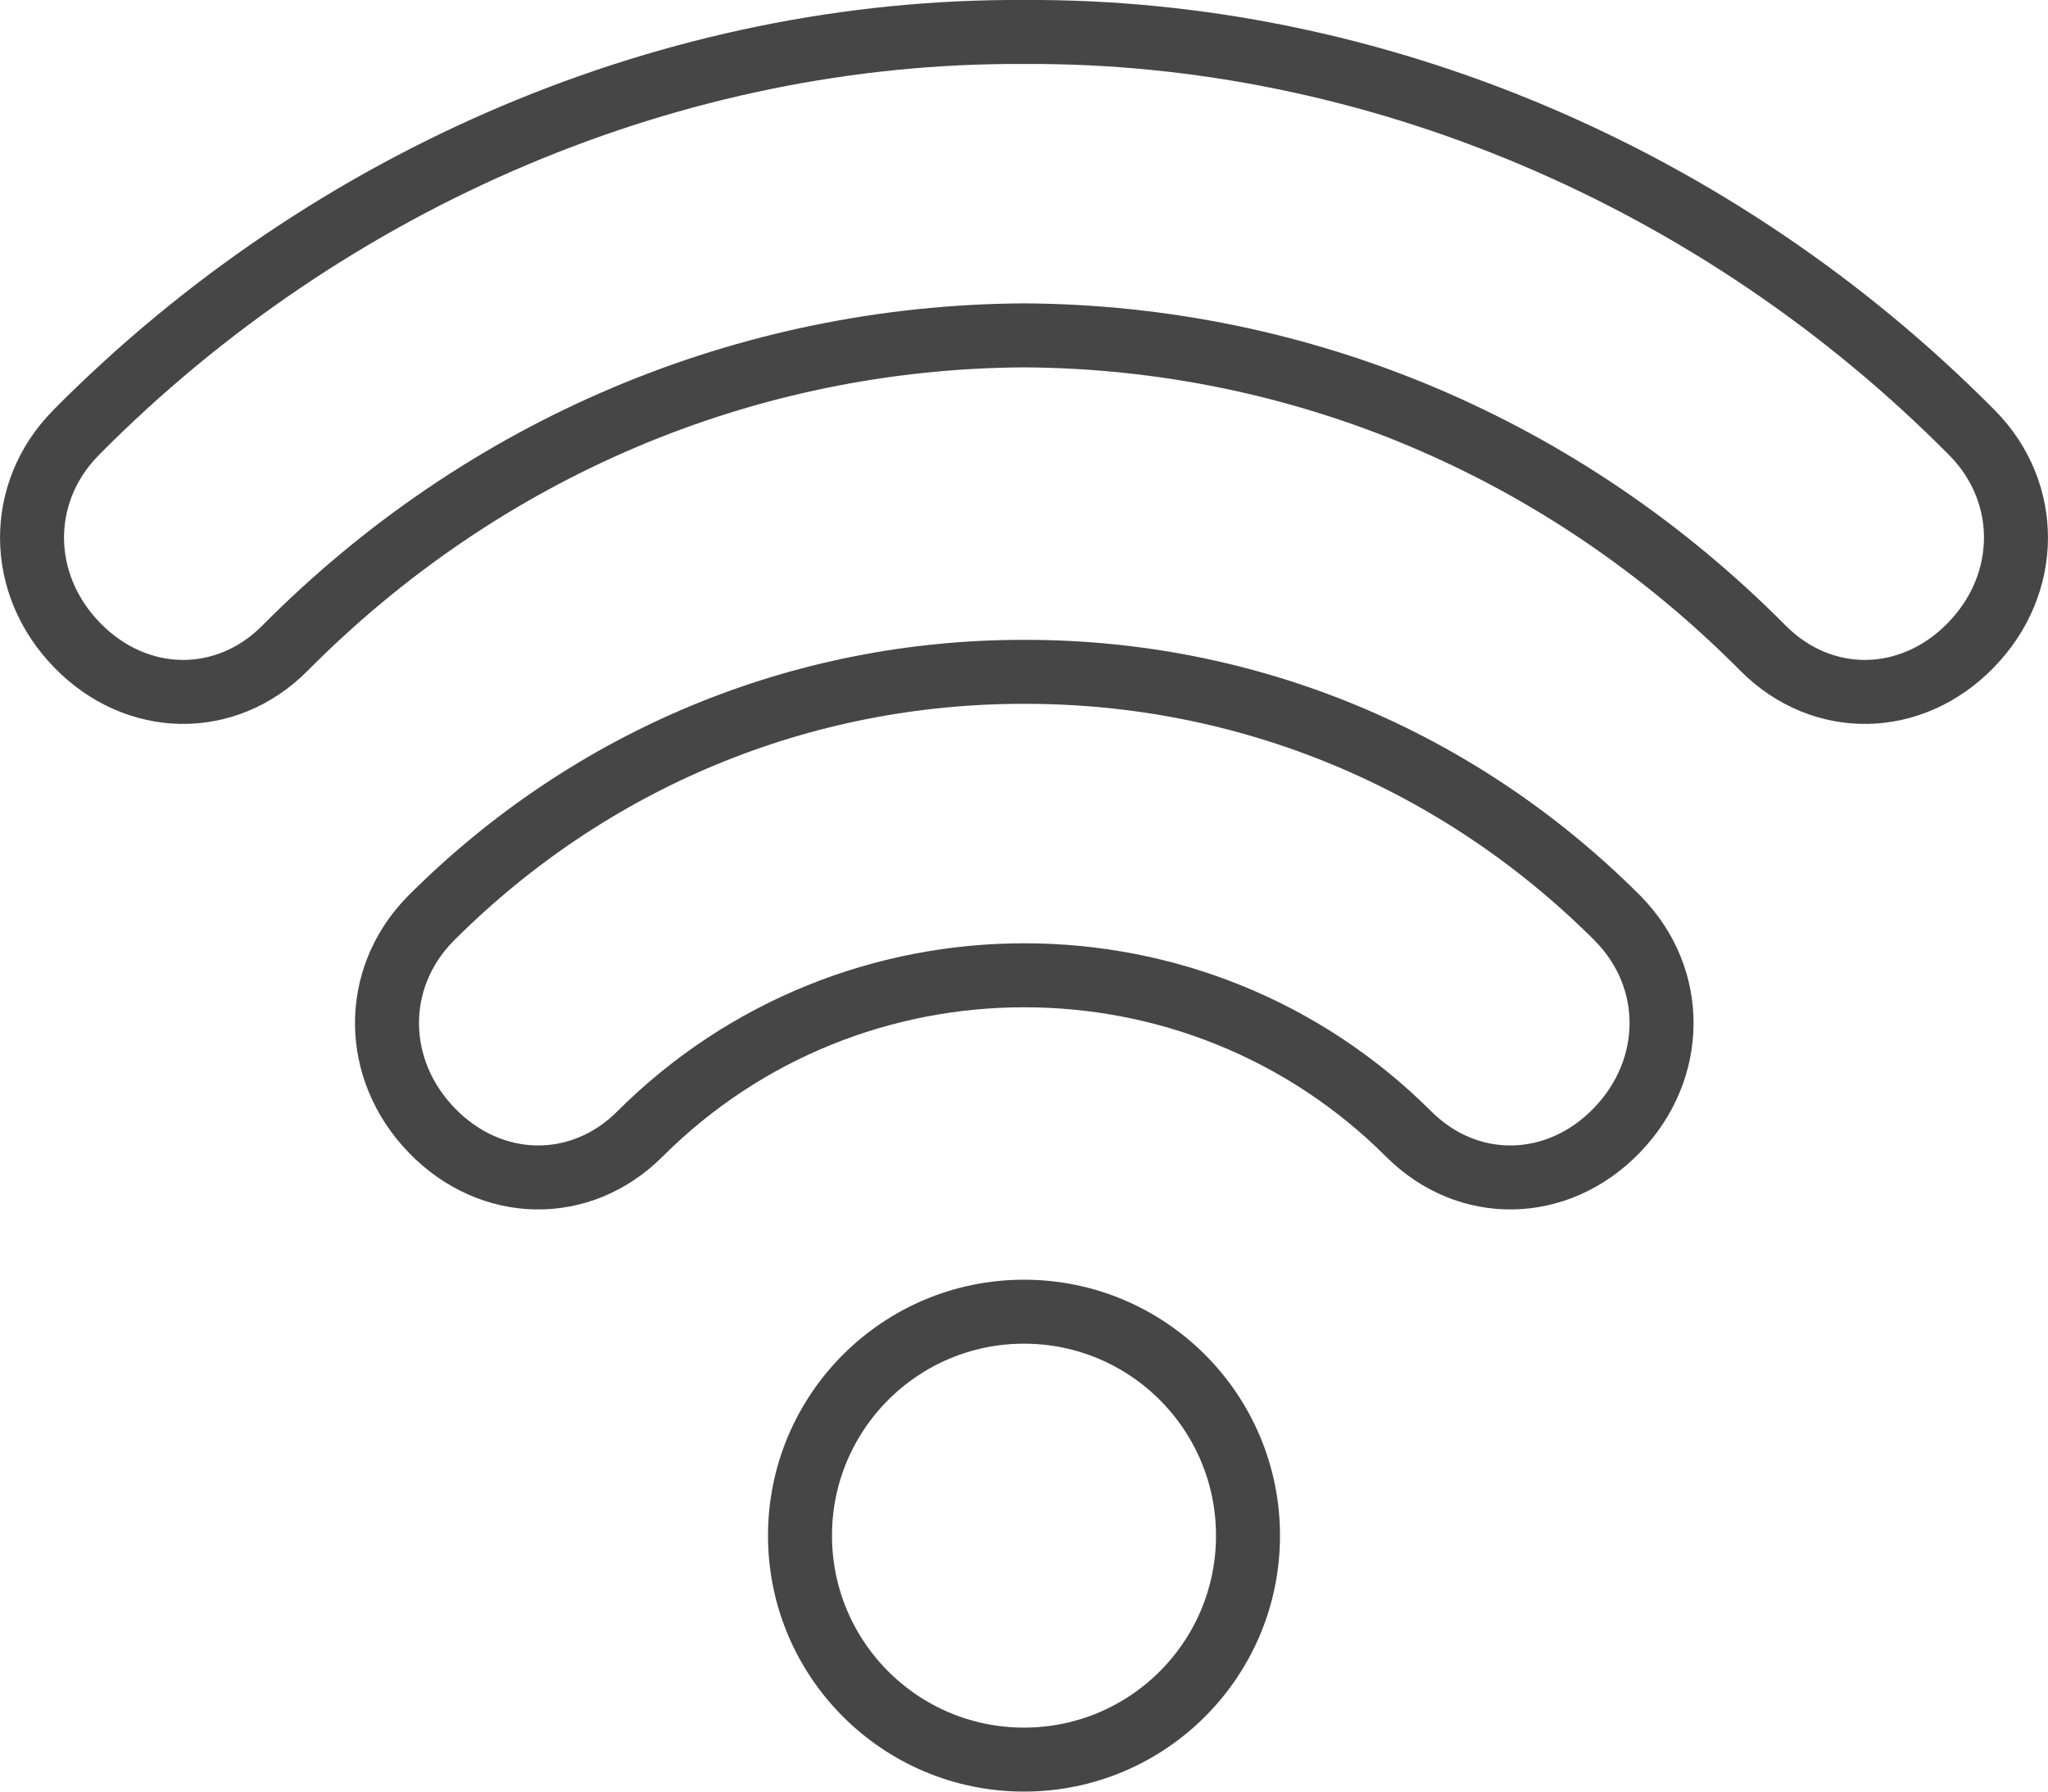
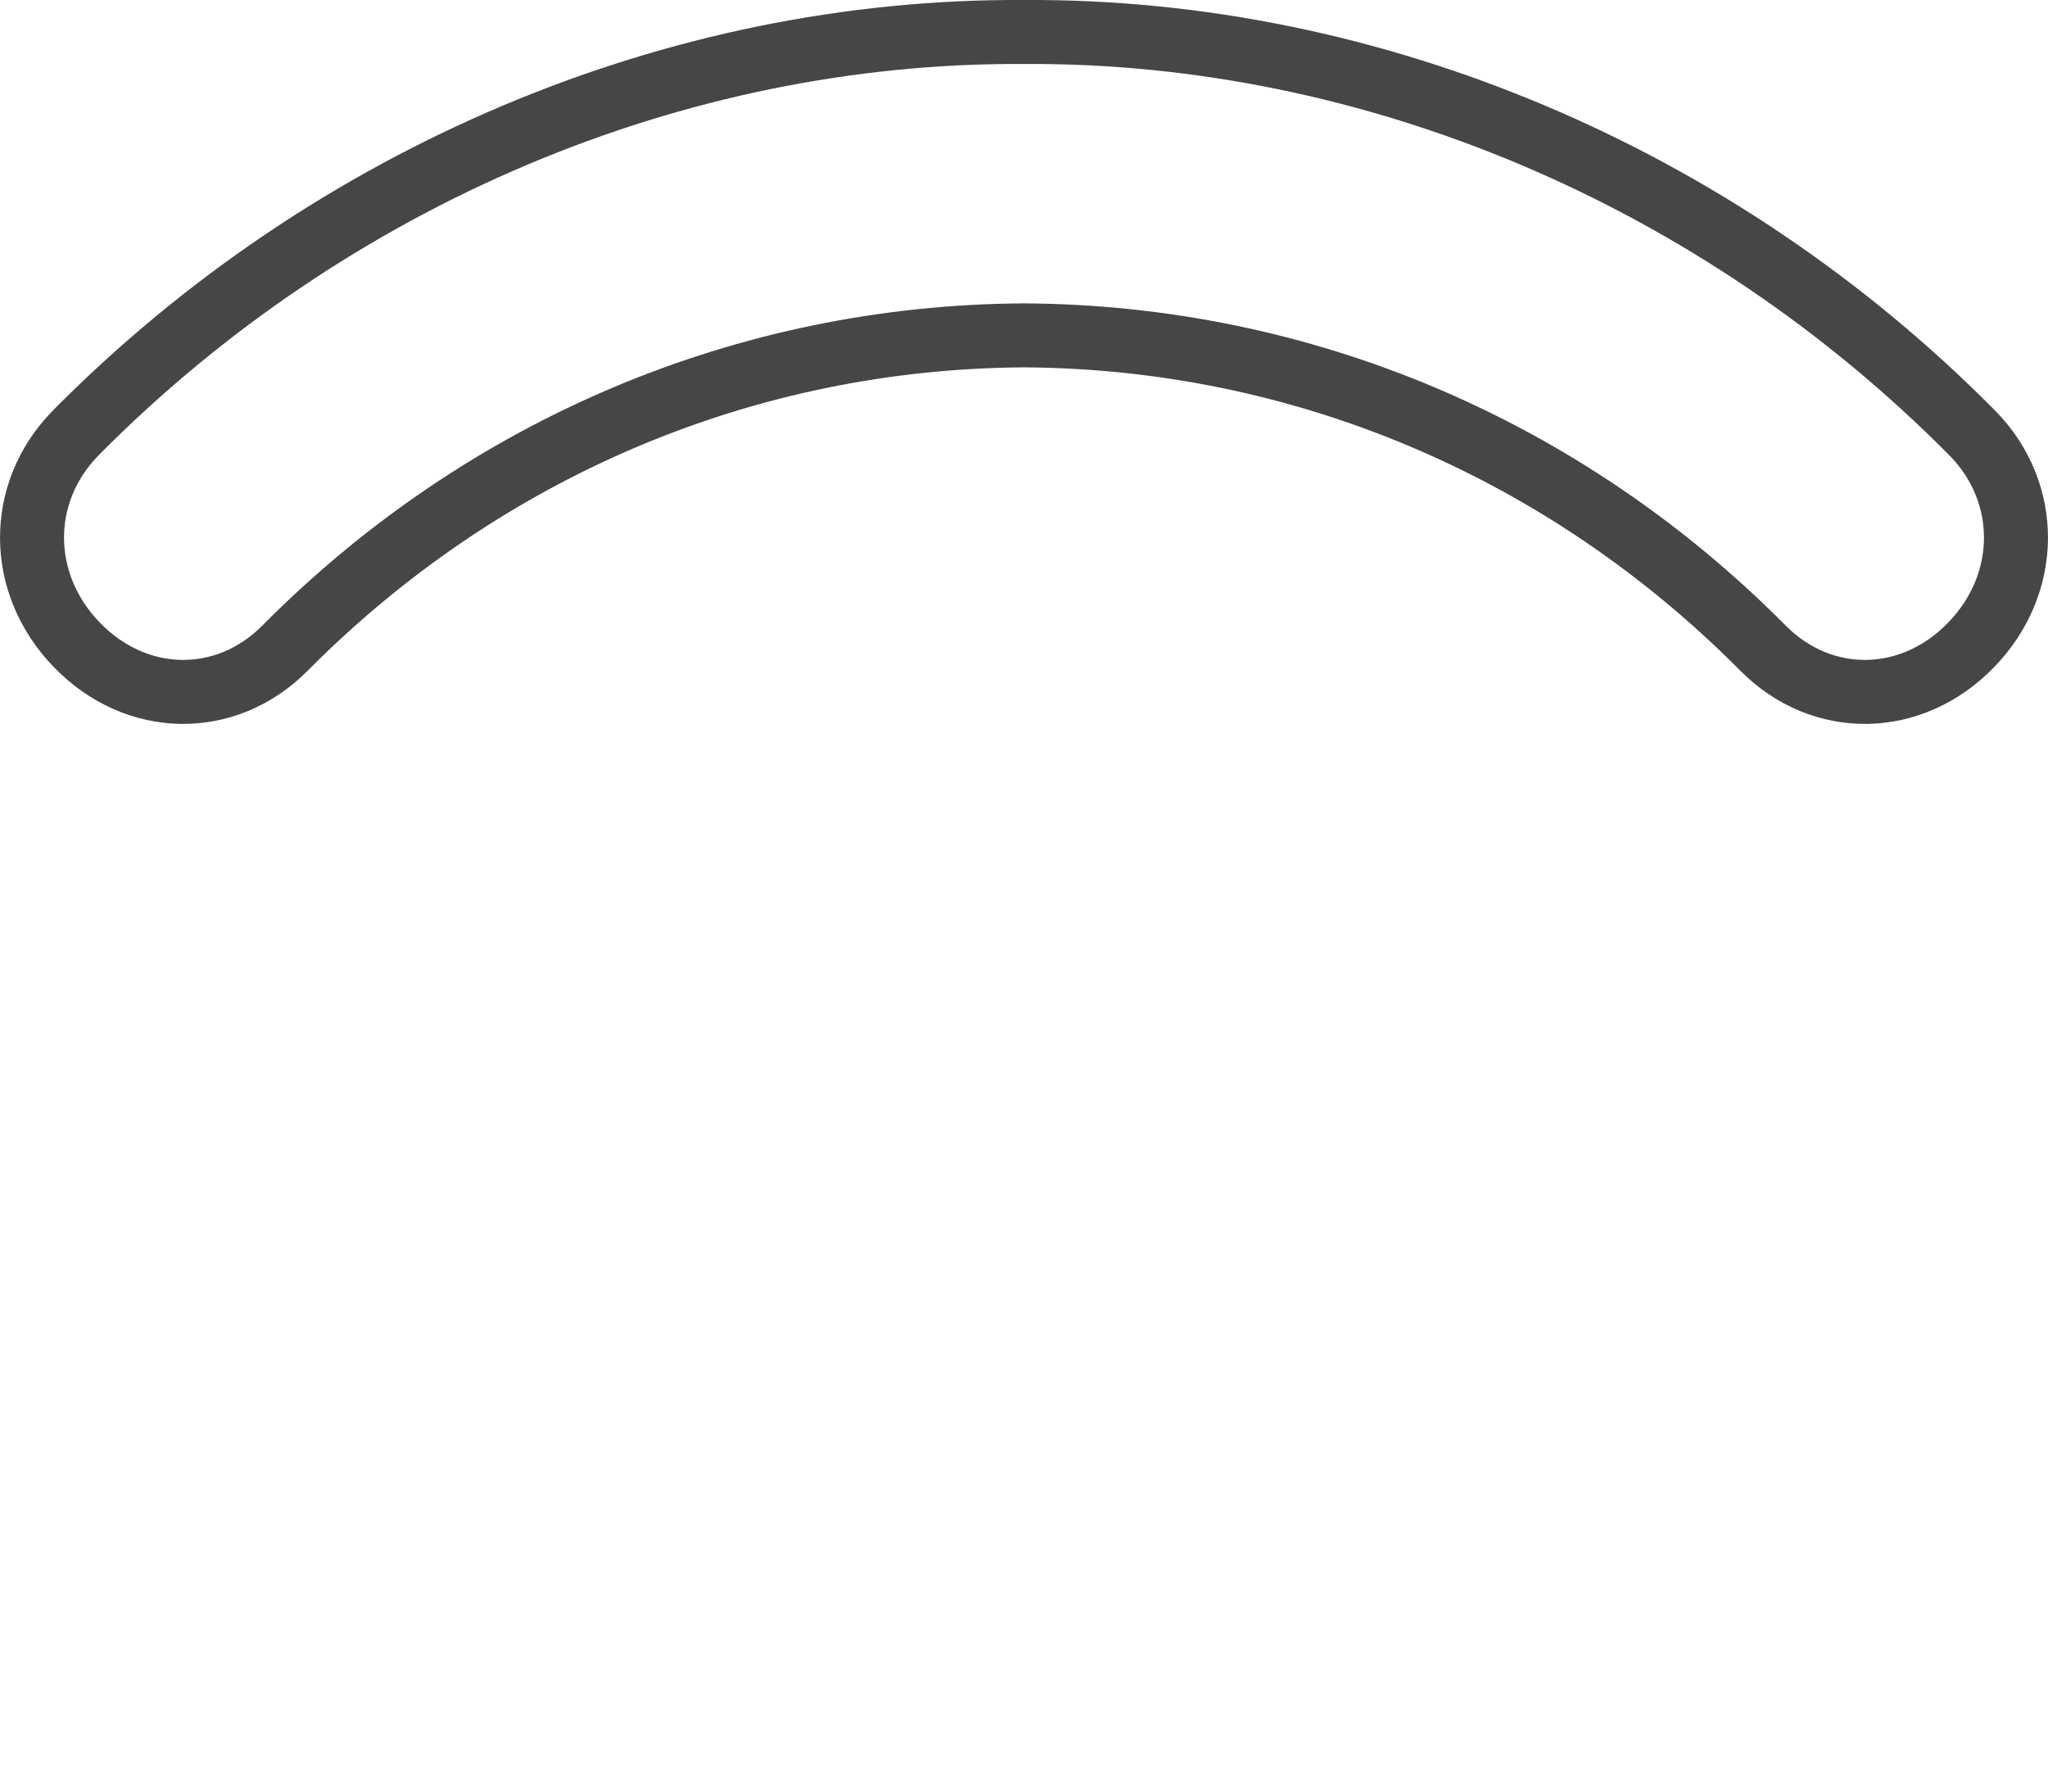
<svg xmlns="http://www.w3.org/2000/svg" id="Layer_2" data-name="Layer 2" viewBox="0 0 256 224">
  <defs>
    <style>
      .cls-1 {
        fill: none;
        stroke: #464646;
        stroke-linecap: round;
        stroke-linejoin: round;
        stroke-width: 8px;
      }
    </style>
  </defs>
  <g id="Capa_1" data-name="Capa 1">
    <g id="wifi">
-       <circle class="cls-1" cx="128" cy="192" r="28" />
-       <path class="cls-1" d="M202.3,114.9l-.16-.16c-19.88-19.86-46.2-30.78-74.1-30.74-27.89-.04-54.22,10.88-74.1,30.74l-.16,.16c-7.28,7.44-7.2,18.8,.2,26.44,7.42,7.66,18.59,7.85,25.99,.46,13.25-13.24,30.64-19.86,48.02-19.86h.09c17.38,0,34.77,6.62,48.02,19.86,7.41,7.39,18.57,7.2,25.99-.46,7.4-7.64,7.48-19,.2-26.44Z" />
      <path class="cls-1" d="M246.57,54.18l-.1-.11C214.69,22,171.52,3.75,128.04,4h-.08c-43.48-.25-86.65,17.99-118.43,50.06l-.1,.11c-7.31,7.46-7.23,18.86,.21,26.49,7.43,7.65,18.59,7.81,25.96,.4,24.83-25.04,57.65-38.93,92.4-39.13,34.75,.2,67.57,14.09,92.4,39.13,7.38,7.41,18.53,7.25,25.96-.4,7.44-7.63,7.52-19.03,.21-26.49Z" />
    </g>
  </g>
</svg>